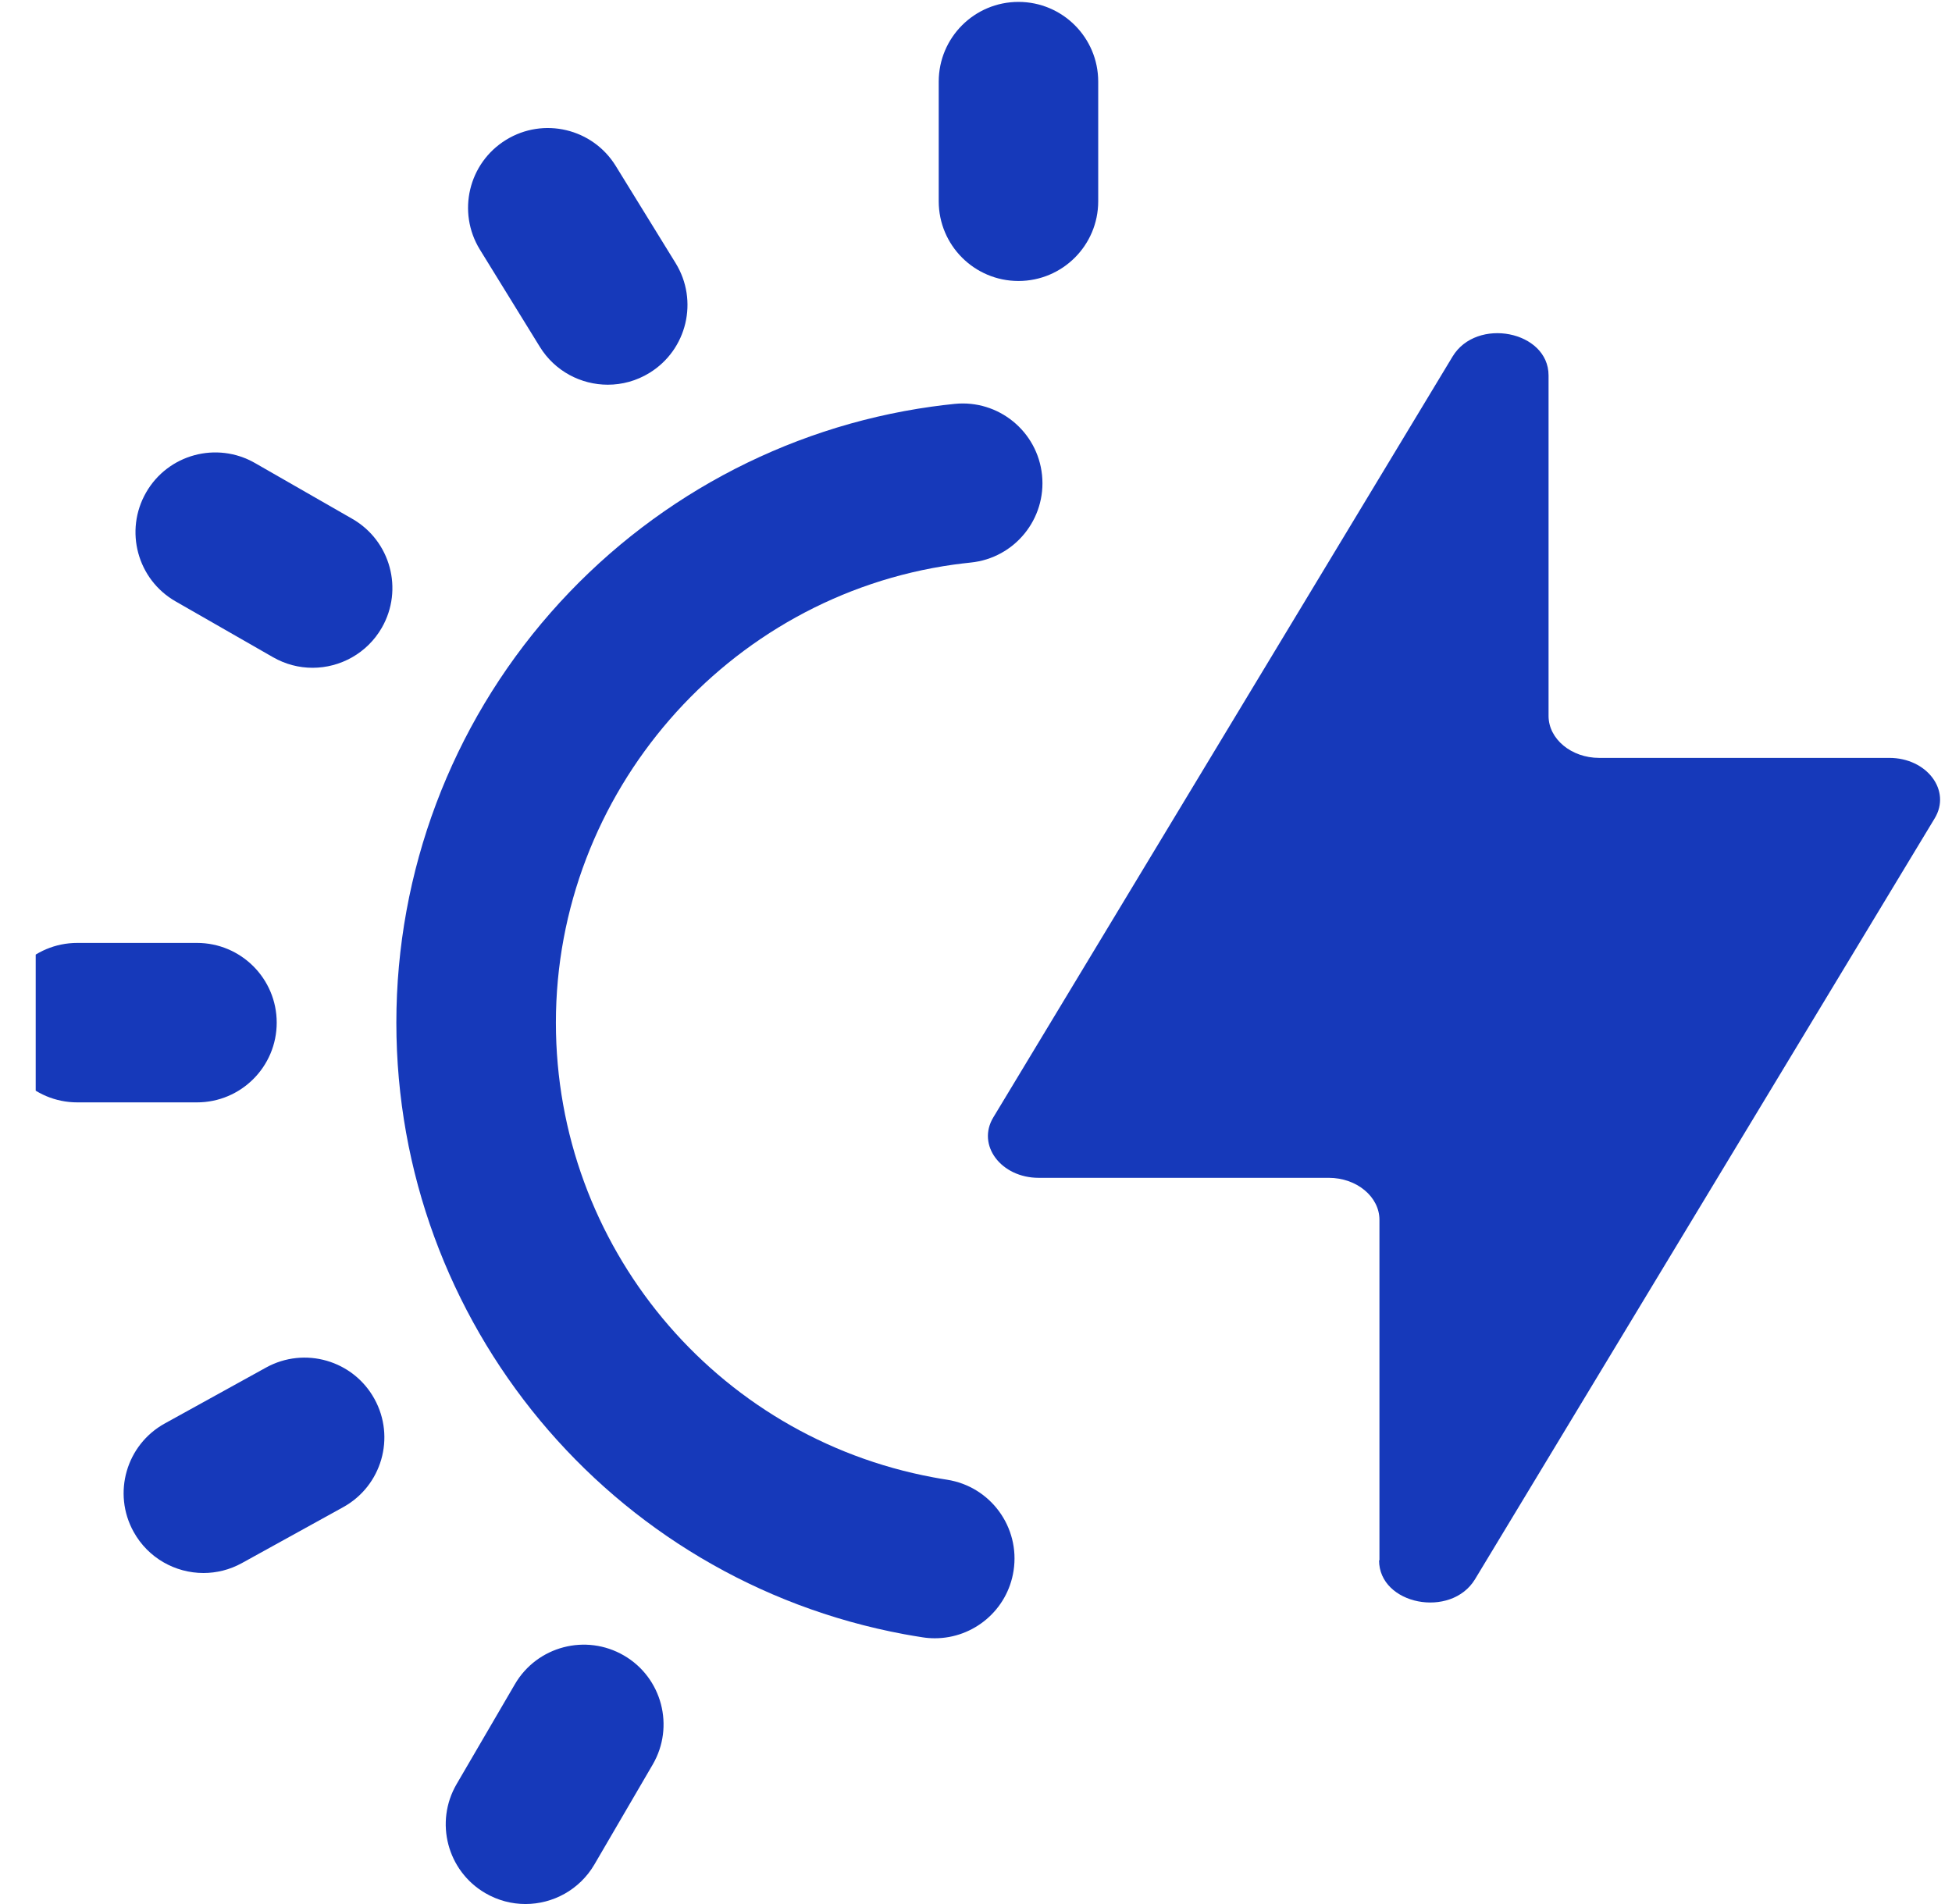
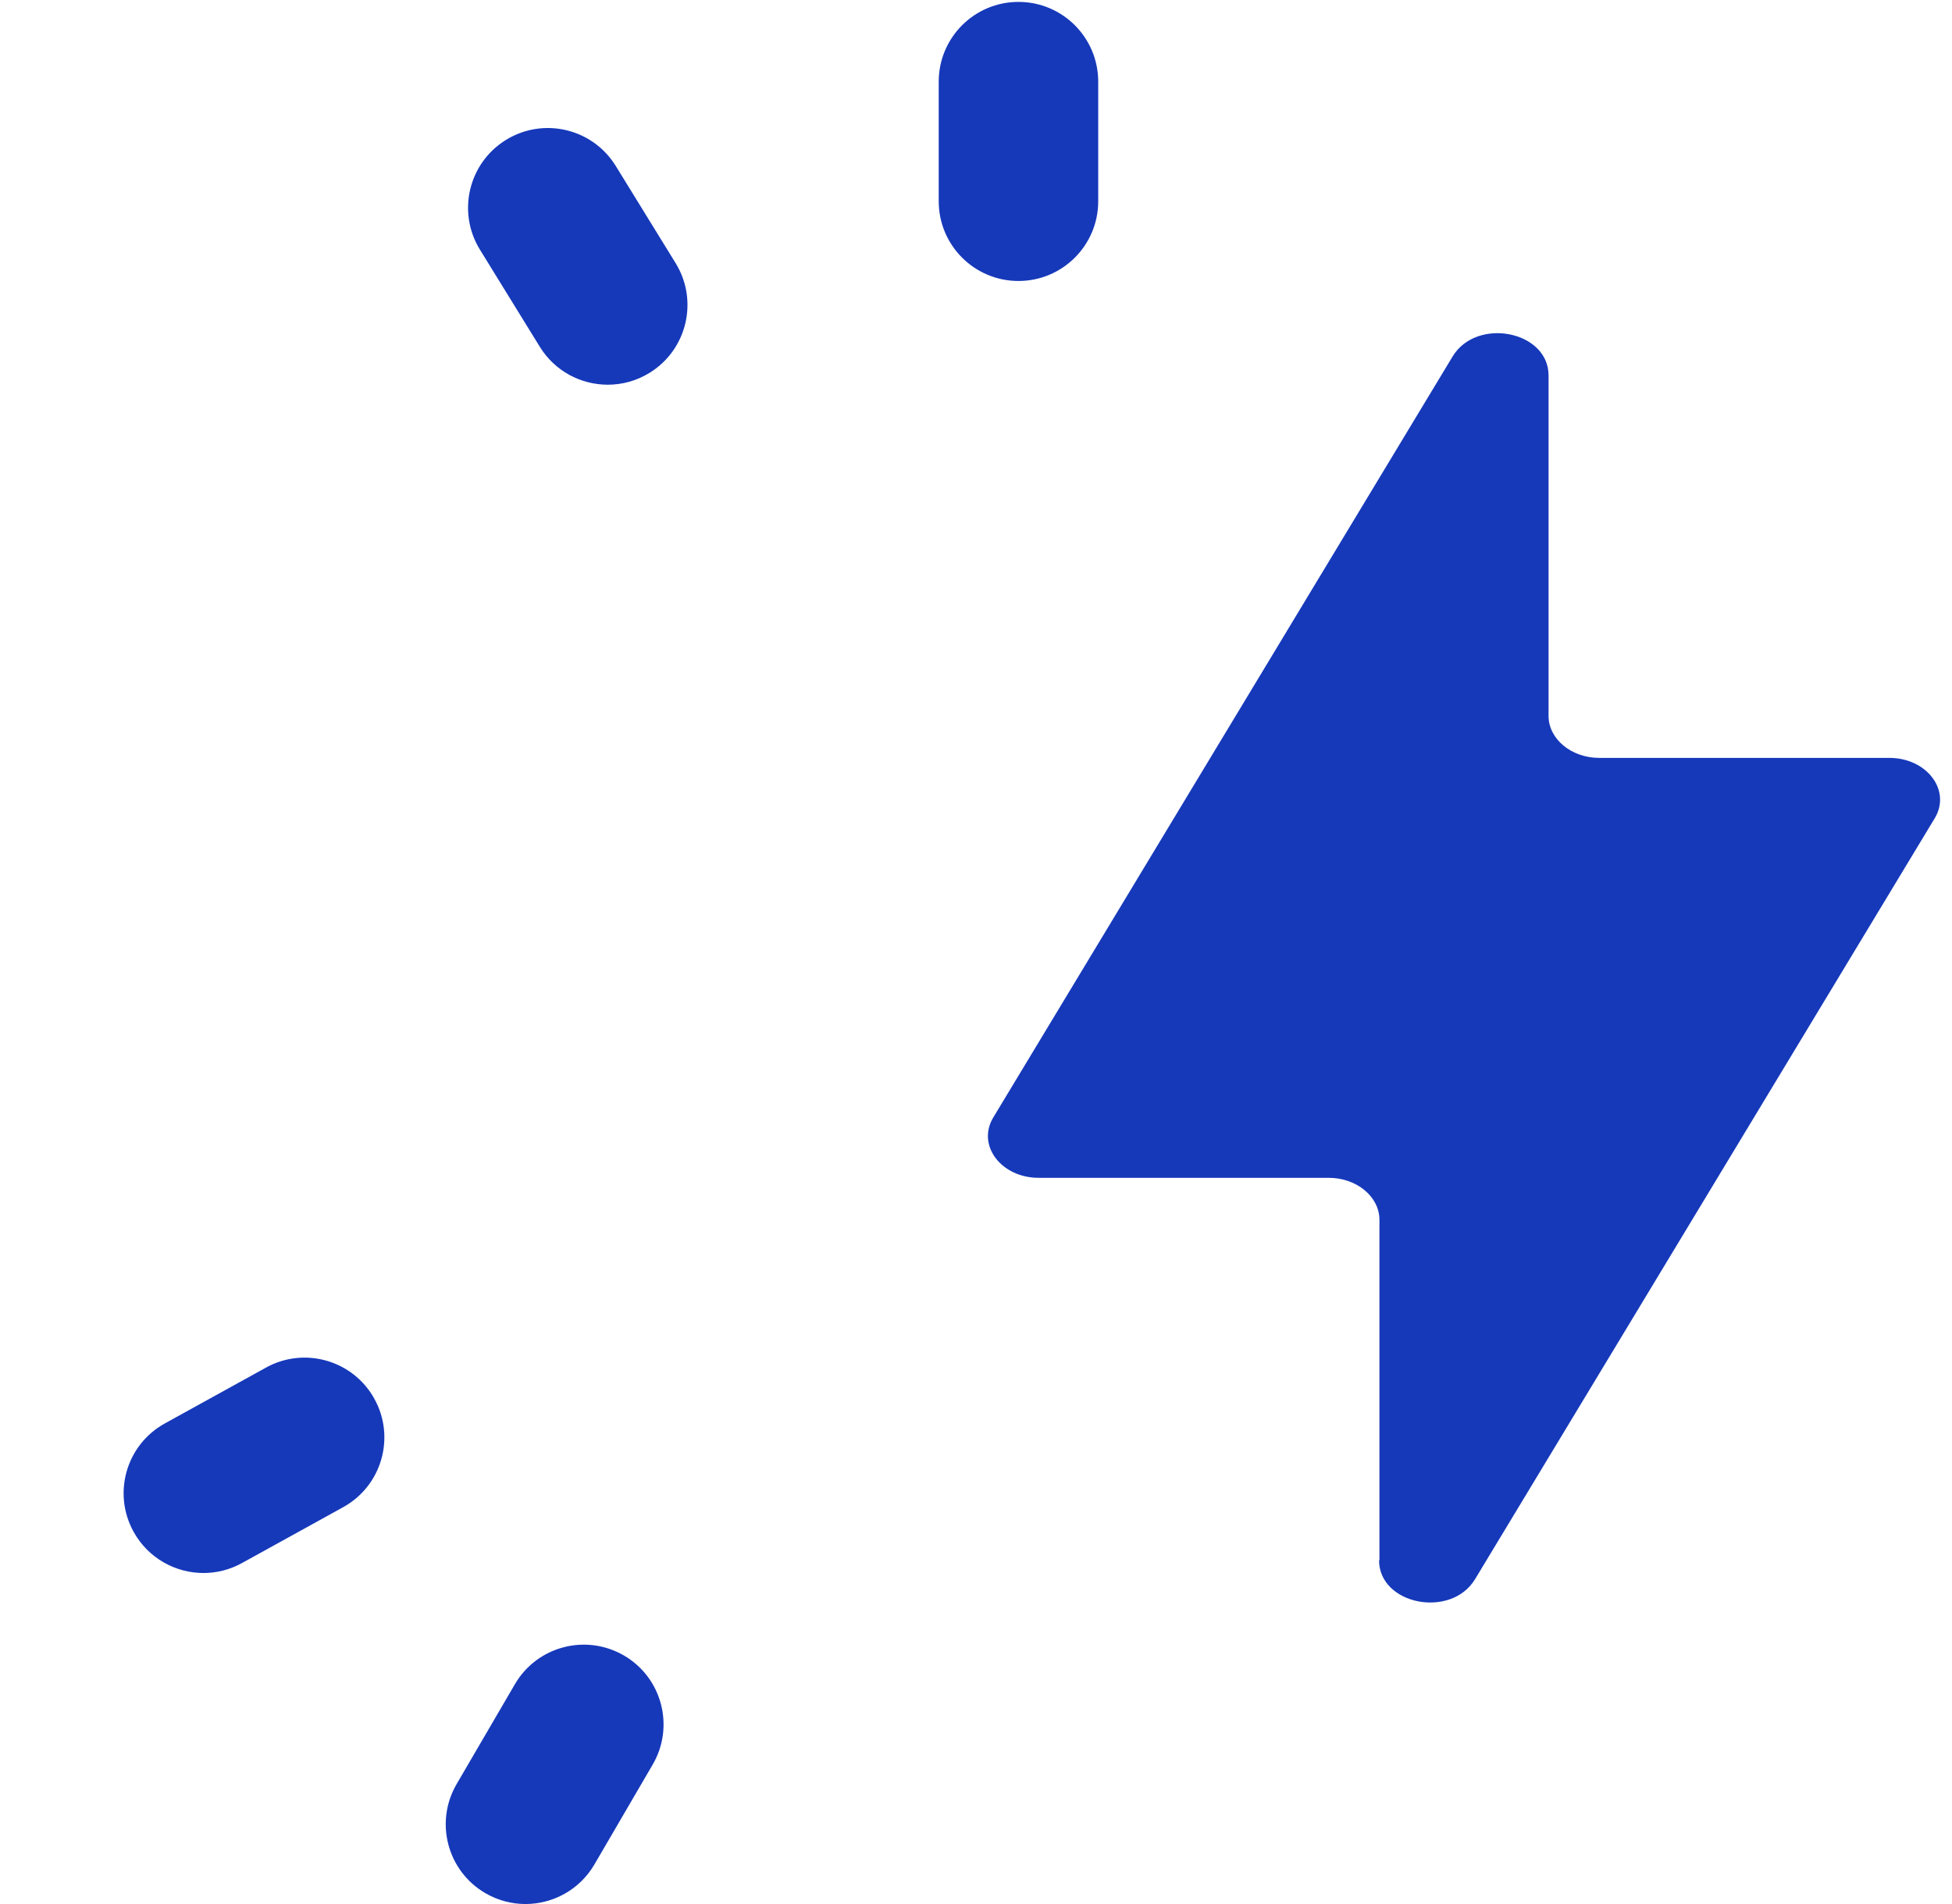
<svg xmlns="http://www.w3.org/2000/svg" width="41" height="40" viewBox="0 0 41 40" fill="none">
  <g clip-path="url(#clip0_127_321)">
    <g clip-path="url(#clip1_127_321)">
      <path d="M11.338 7.285C11.654 7.799 12.204 8.082 12.766 8.082C13.066 8.082 13.369 8.002 13.643 7.833C14.431 7.348 14.676 6.316 14.191 5.528L12.933 3.486C12.448 2.699 11.416 2.453 10.628 2.939C9.84 3.424 9.595 4.456 10.08 5.244L11.338 7.285Z" fill="#1639BA" />
      <path d="M5.588 28.73L3.462 29.904C2.652 30.351 2.358 31.37 2.806 32.18C3.111 32.733 3.684 33.046 4.274 33.046C4.548 33.046 4.825 32.979 5.082 32.837L7.208 31.663C8.018 31.216 8.312 30.197 7.864 29.387C7.417 28.577 6.398 28.283 5.588 28.73Z" fill="#1639BA" />
      <path d="M21.392 5.903C22.317 5.903 23.067 5.153 23.067 4.228V1.715C23.067 0.79 22.317 0.04 21.392 0.04C20.467 0.04 19.717 0.79 19.717 1.715V4.228C19.717 5.153 20.467 5.903 21.392 5.903Z" fill="#1639BA" />
-       <path d="M5.812 21.484C5.812 20.559 5.062 19.809 4.137 19.809H1.624C0.698 19.809 -0.052 20.559 -0.052 21.484C-0.052 22.409 0.698 23.159 1.624 23.159H4.137C5.062 23.159 5.812 22.409 5.812 21.484Z" fill="#1639BA" />
-       <path d="M19.891 31.086C19.795 31.071 19.7 31.055 19.605 31.037C15.011 30.184 11.676 26.166 11.676 21.484C11.676 16.664 15.269 12.527 20.034 11.861C20.151 11.845 20.271 11.831 20.391 11.818C21.311 11.724 21.981 10.902 21.887 9.981C21.793 9.061 20.97 8.391 20.05 8.485C19.889 8.501 19.728 8.521 19.569 8.543C16.476 8.975 13.633 10.513 11.565 12.872C9.476 15.254 8.325 18.313 8.325 21.484C8.325 27.78 12.812 33.183 18.992 34.332C19.119 34.355 19.248 34.377 19.377 34.397C19.464 34.411 19.55 34.417 19.636 34.417C20.448 34.417 21.161 33.826 21.289 32.999C21.431 32.084 20.805 31.228 19.891 31.086Z" fill="#1639BA" />
-       <path d="M7.4 10.9L5.355 9.727C4.552 9.267 3.528 9.544 3.068 10.347C2.608 11.15 2.885 12.174 3.688 12.634L5.733 13.806C5.996 13.957 6.282 14.029 6.565 14.029C7.145 14.029 7.71 13.726 8.02 13.187C8.48 12.384 8.202 11.36 7.4 10.9Z" fill="#1639BA" />
      <path d="M13.107 34.78C12.307 34.314 11.281 34.583 10.815 35.382L9.591 37.48C9.125 38.279 9.394 39.305 10.193 39.771C10.459 39.926 10.75 40 11.036 40C11.613 40 12.173 39.702 12.485 39.169L13.709 37.071C14.175 36.272 13.906 35.246 13.107 34.78Z" fill="#1639BA" />
      <path d="M28.974 32.779V25.626C28.974 25.141 28.495 24.744 27.91 24.744H21.816C21.028 24.744 20.508 24.058 20.865 23.472L30.51 7.49C31.014 6.655 32.526 6.951 32.526 7.887V15.04C32.526 15.525 33.005 15.922 33.59 15.922H39.684C40.472 15.922 40.992 16.608 40.635 17.194L30.982 33.176C30.478 34.01 28.966 33.714 28.966 32.779H28.974Z" fill="#1639BA" />
    </g>
  </g>
  <defs>
    <clipPath id="clip0_127_321">
      <rect width="40" height="40" fill="white" transform="translate(0.75)" />
    </clipPath>
    <clipPath id="clip1_127_321">
      <rect width="40" height="40" fill="white" transform="translate(0.75)" />
    </clipPath>
  </defs>
</svg>